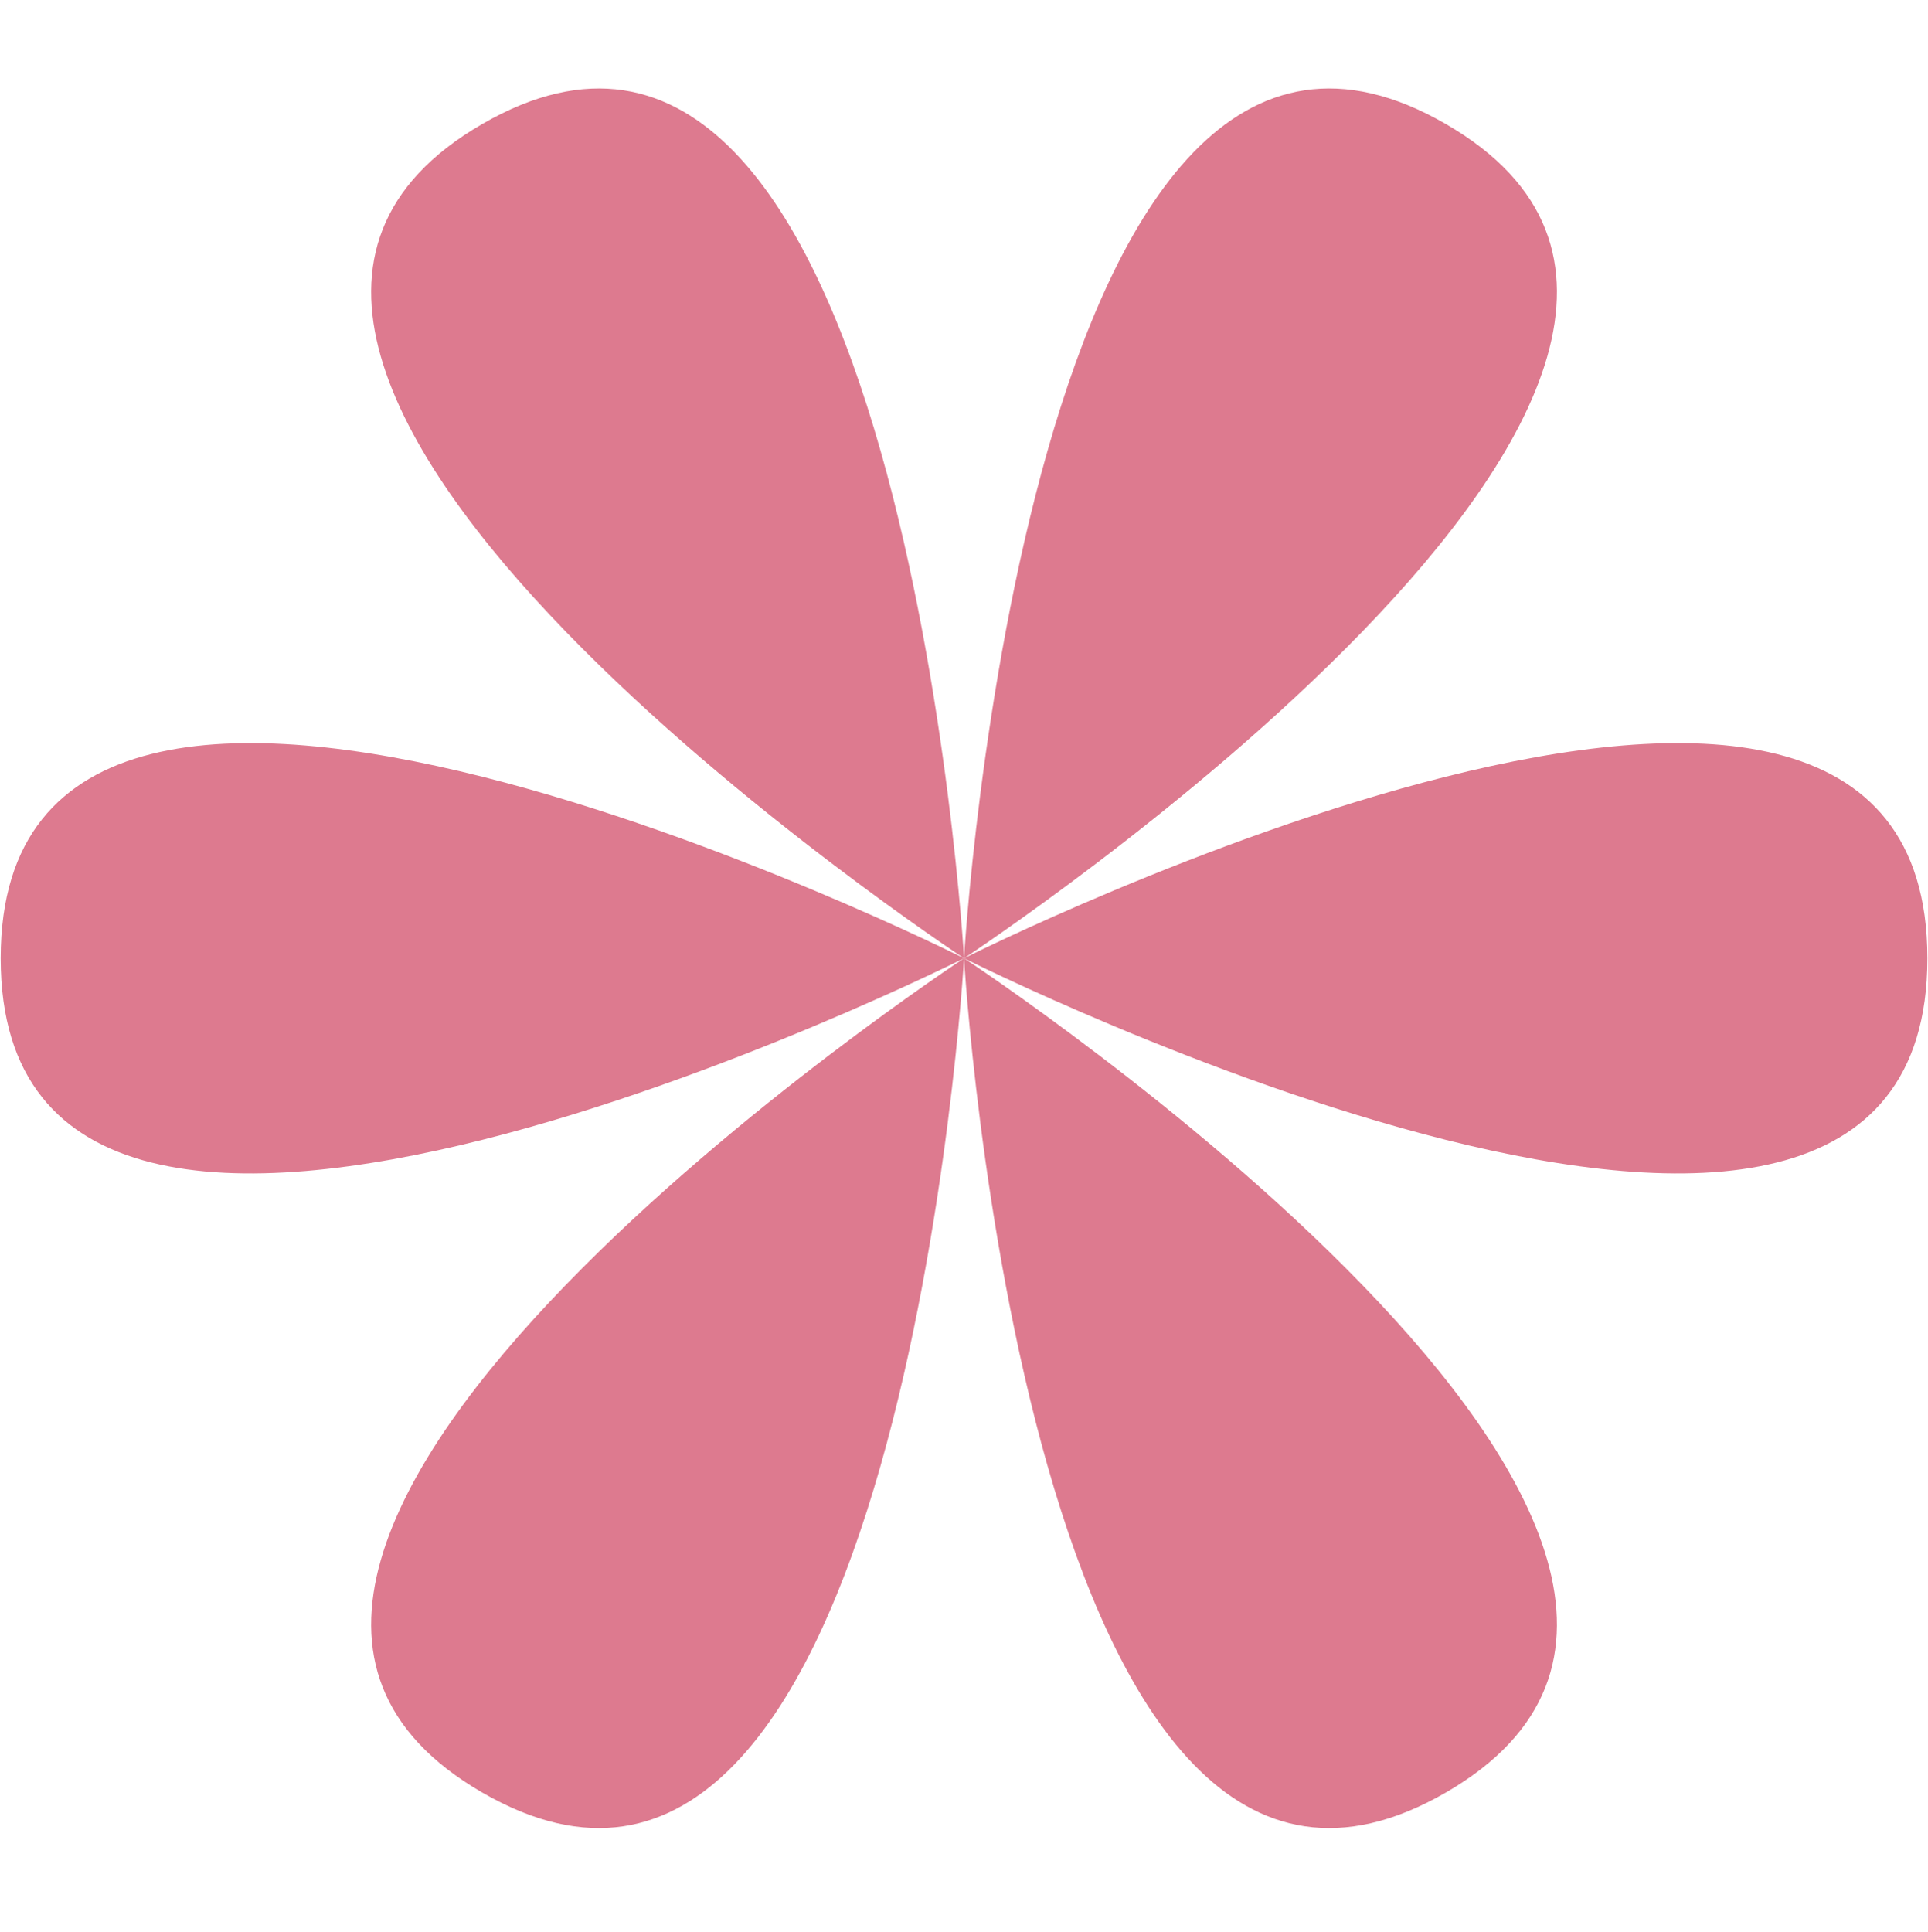
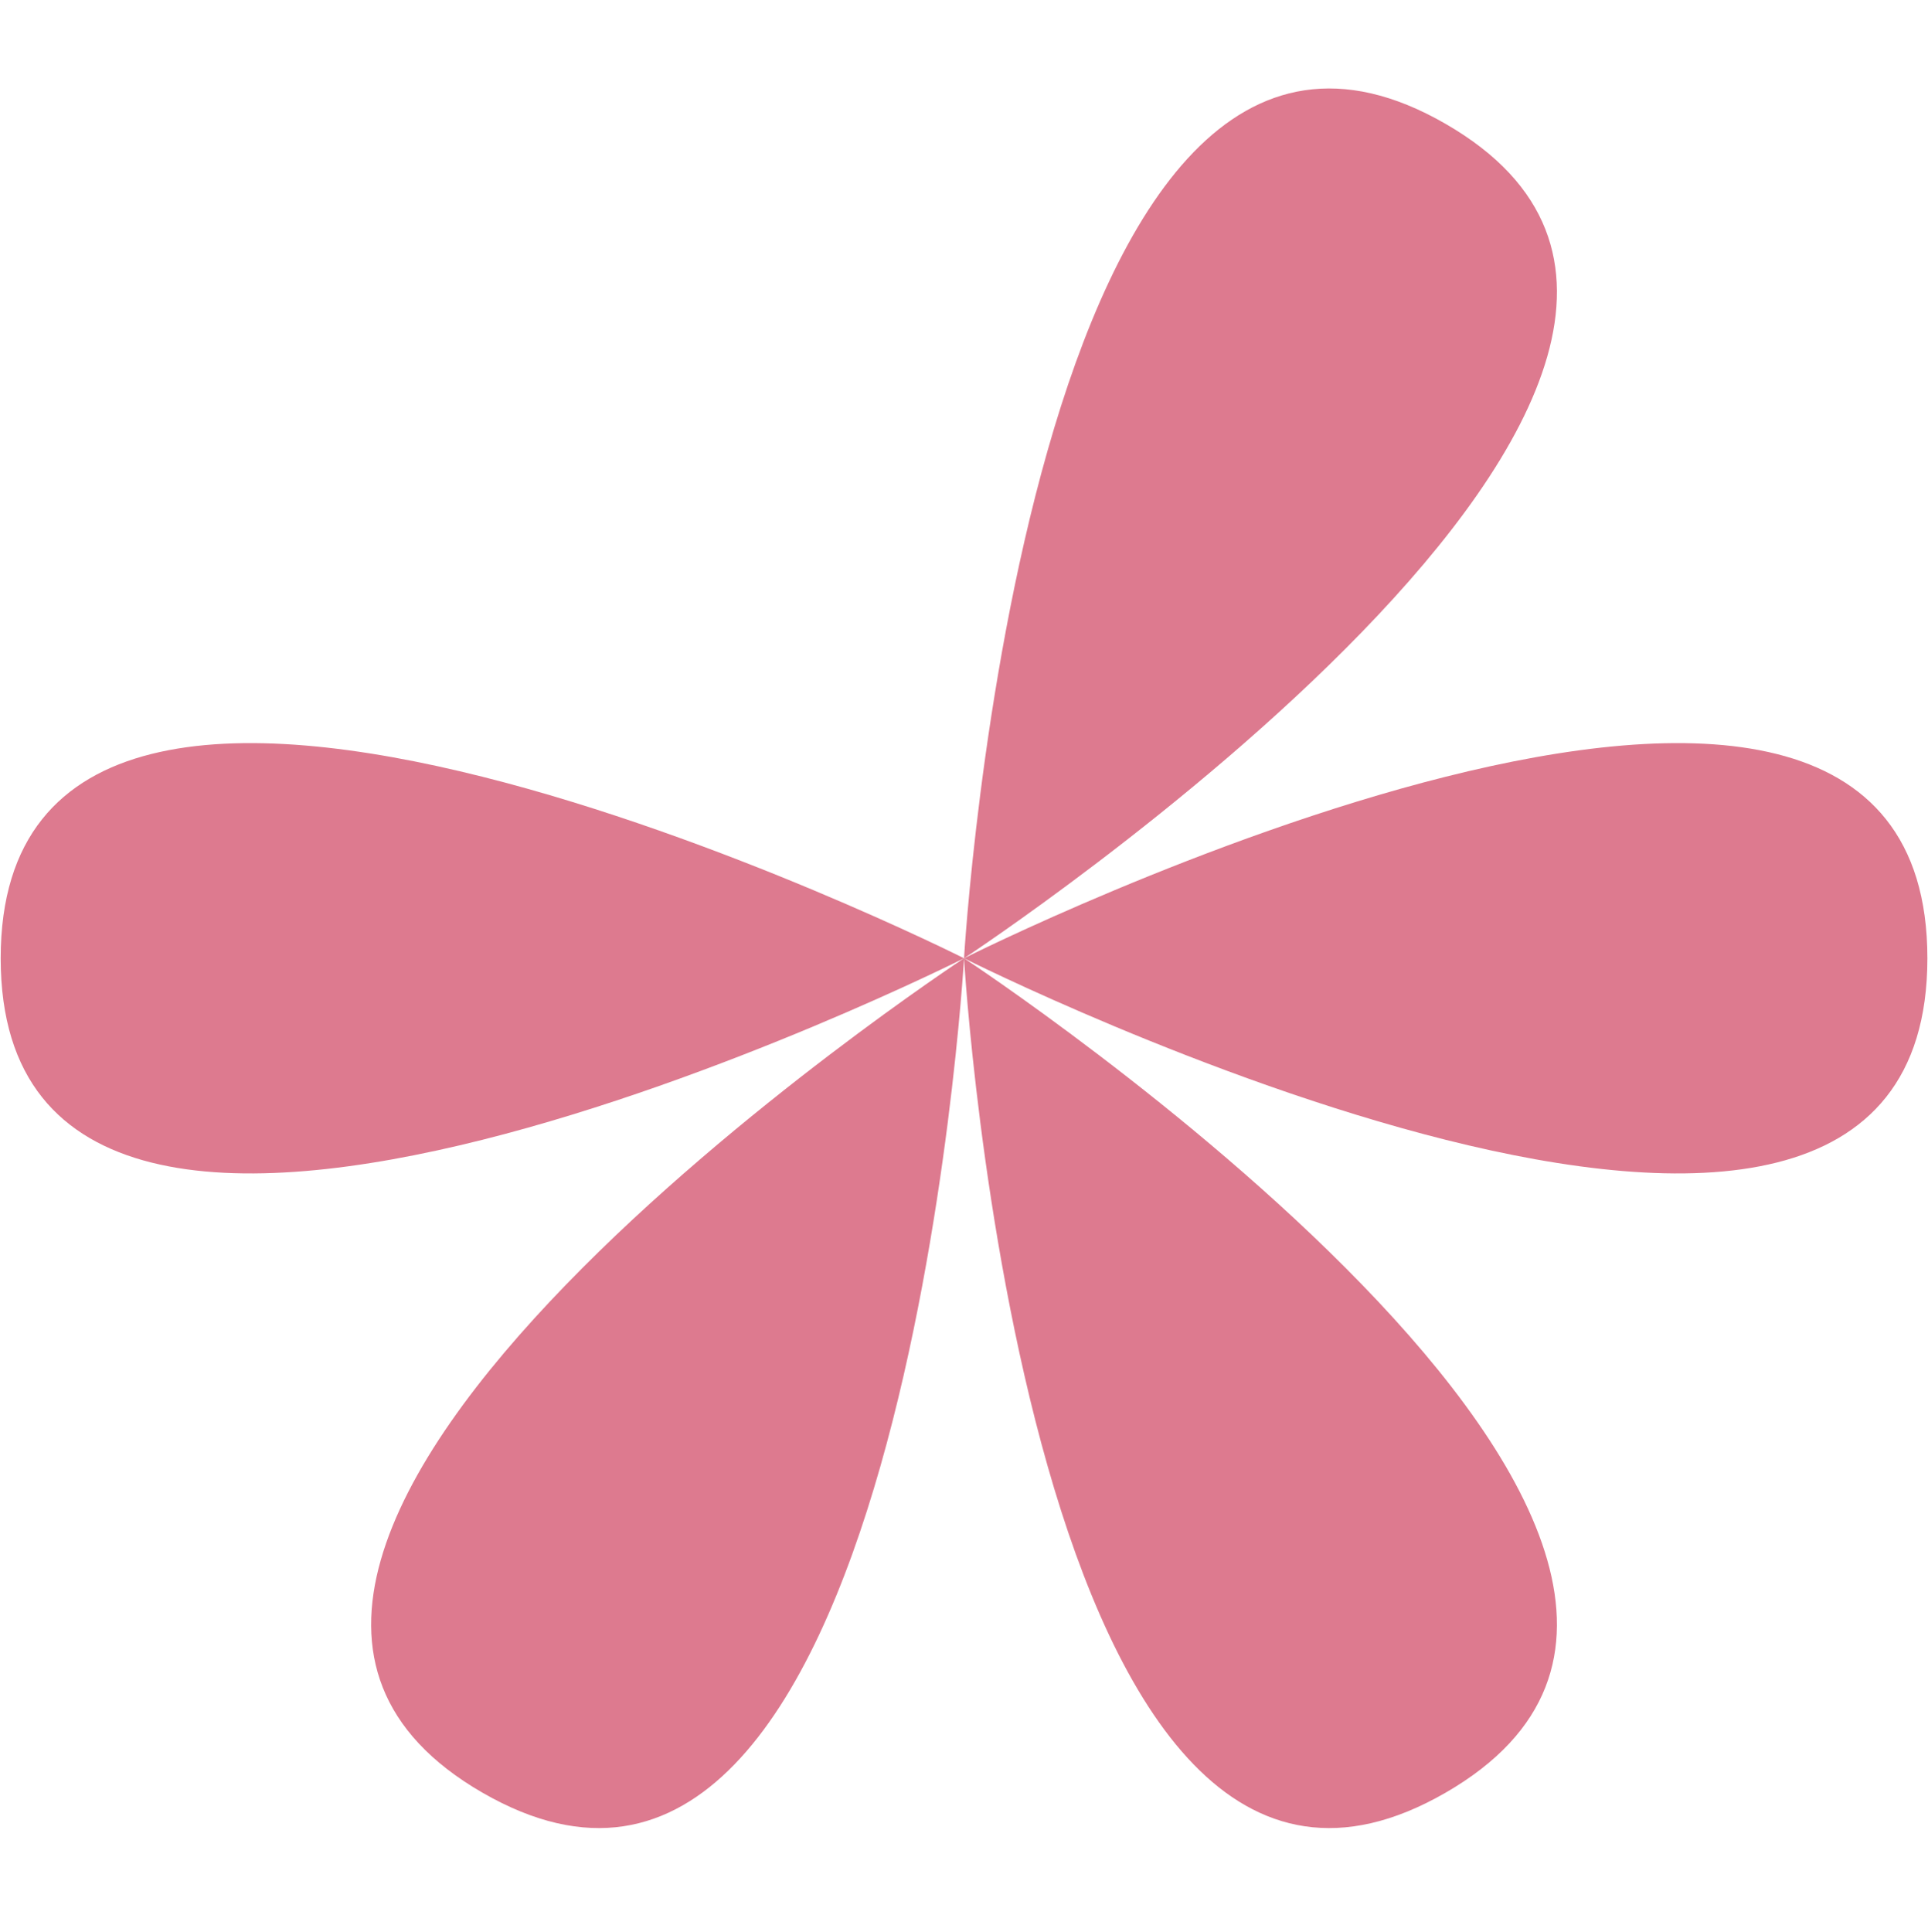
<svg xmlns="http://www.w3.org/2000/svg" width="506" height="507" viewBox="0 0 506 507" fill="none">
  <path d="M0.18 251.479C0.18 378.526 253.01 251.479 253.01 251.479C253.01 251.479 0.18 124.431 0.18 251.479Z" fill="#DD7A8F" />
  <path d="M505.84 251.479C505.84 378.526 253.01 251.479 253.01 251.479C253.01 251.479 505.84 124.431 505.84 251.479Z" fill="#DD7A8F" />
  <path d="M126.596 470.436C236.622 533.96 253.011 251.479 253.011 251.479C253.011 251.479 16.57 406.913 126.596 470.436Z" fill="#DD7A8F" />
  <path d="M379.424 32.522C489.45 96.046 253.009 251.479 253.009 251.479C253.009 251.479 269.398 -31.001 379.424 32.522Z" fill="#DD7A8F" />
  <path d="M379.424 470.436C269.398 533.96 253.009 251.479 253.009 251.479C253.009 251.479 489.45 406.913 379.424 470.436Z" fill="#DD7A8F" />
-   <path d="M126.596 32.522C16.57 96.046 253.011 251.479 253.011 251.479C253.011 251.479 236.622 -31.001 126.596 32.522Z" fill="#DD7A8F" />
</svg>